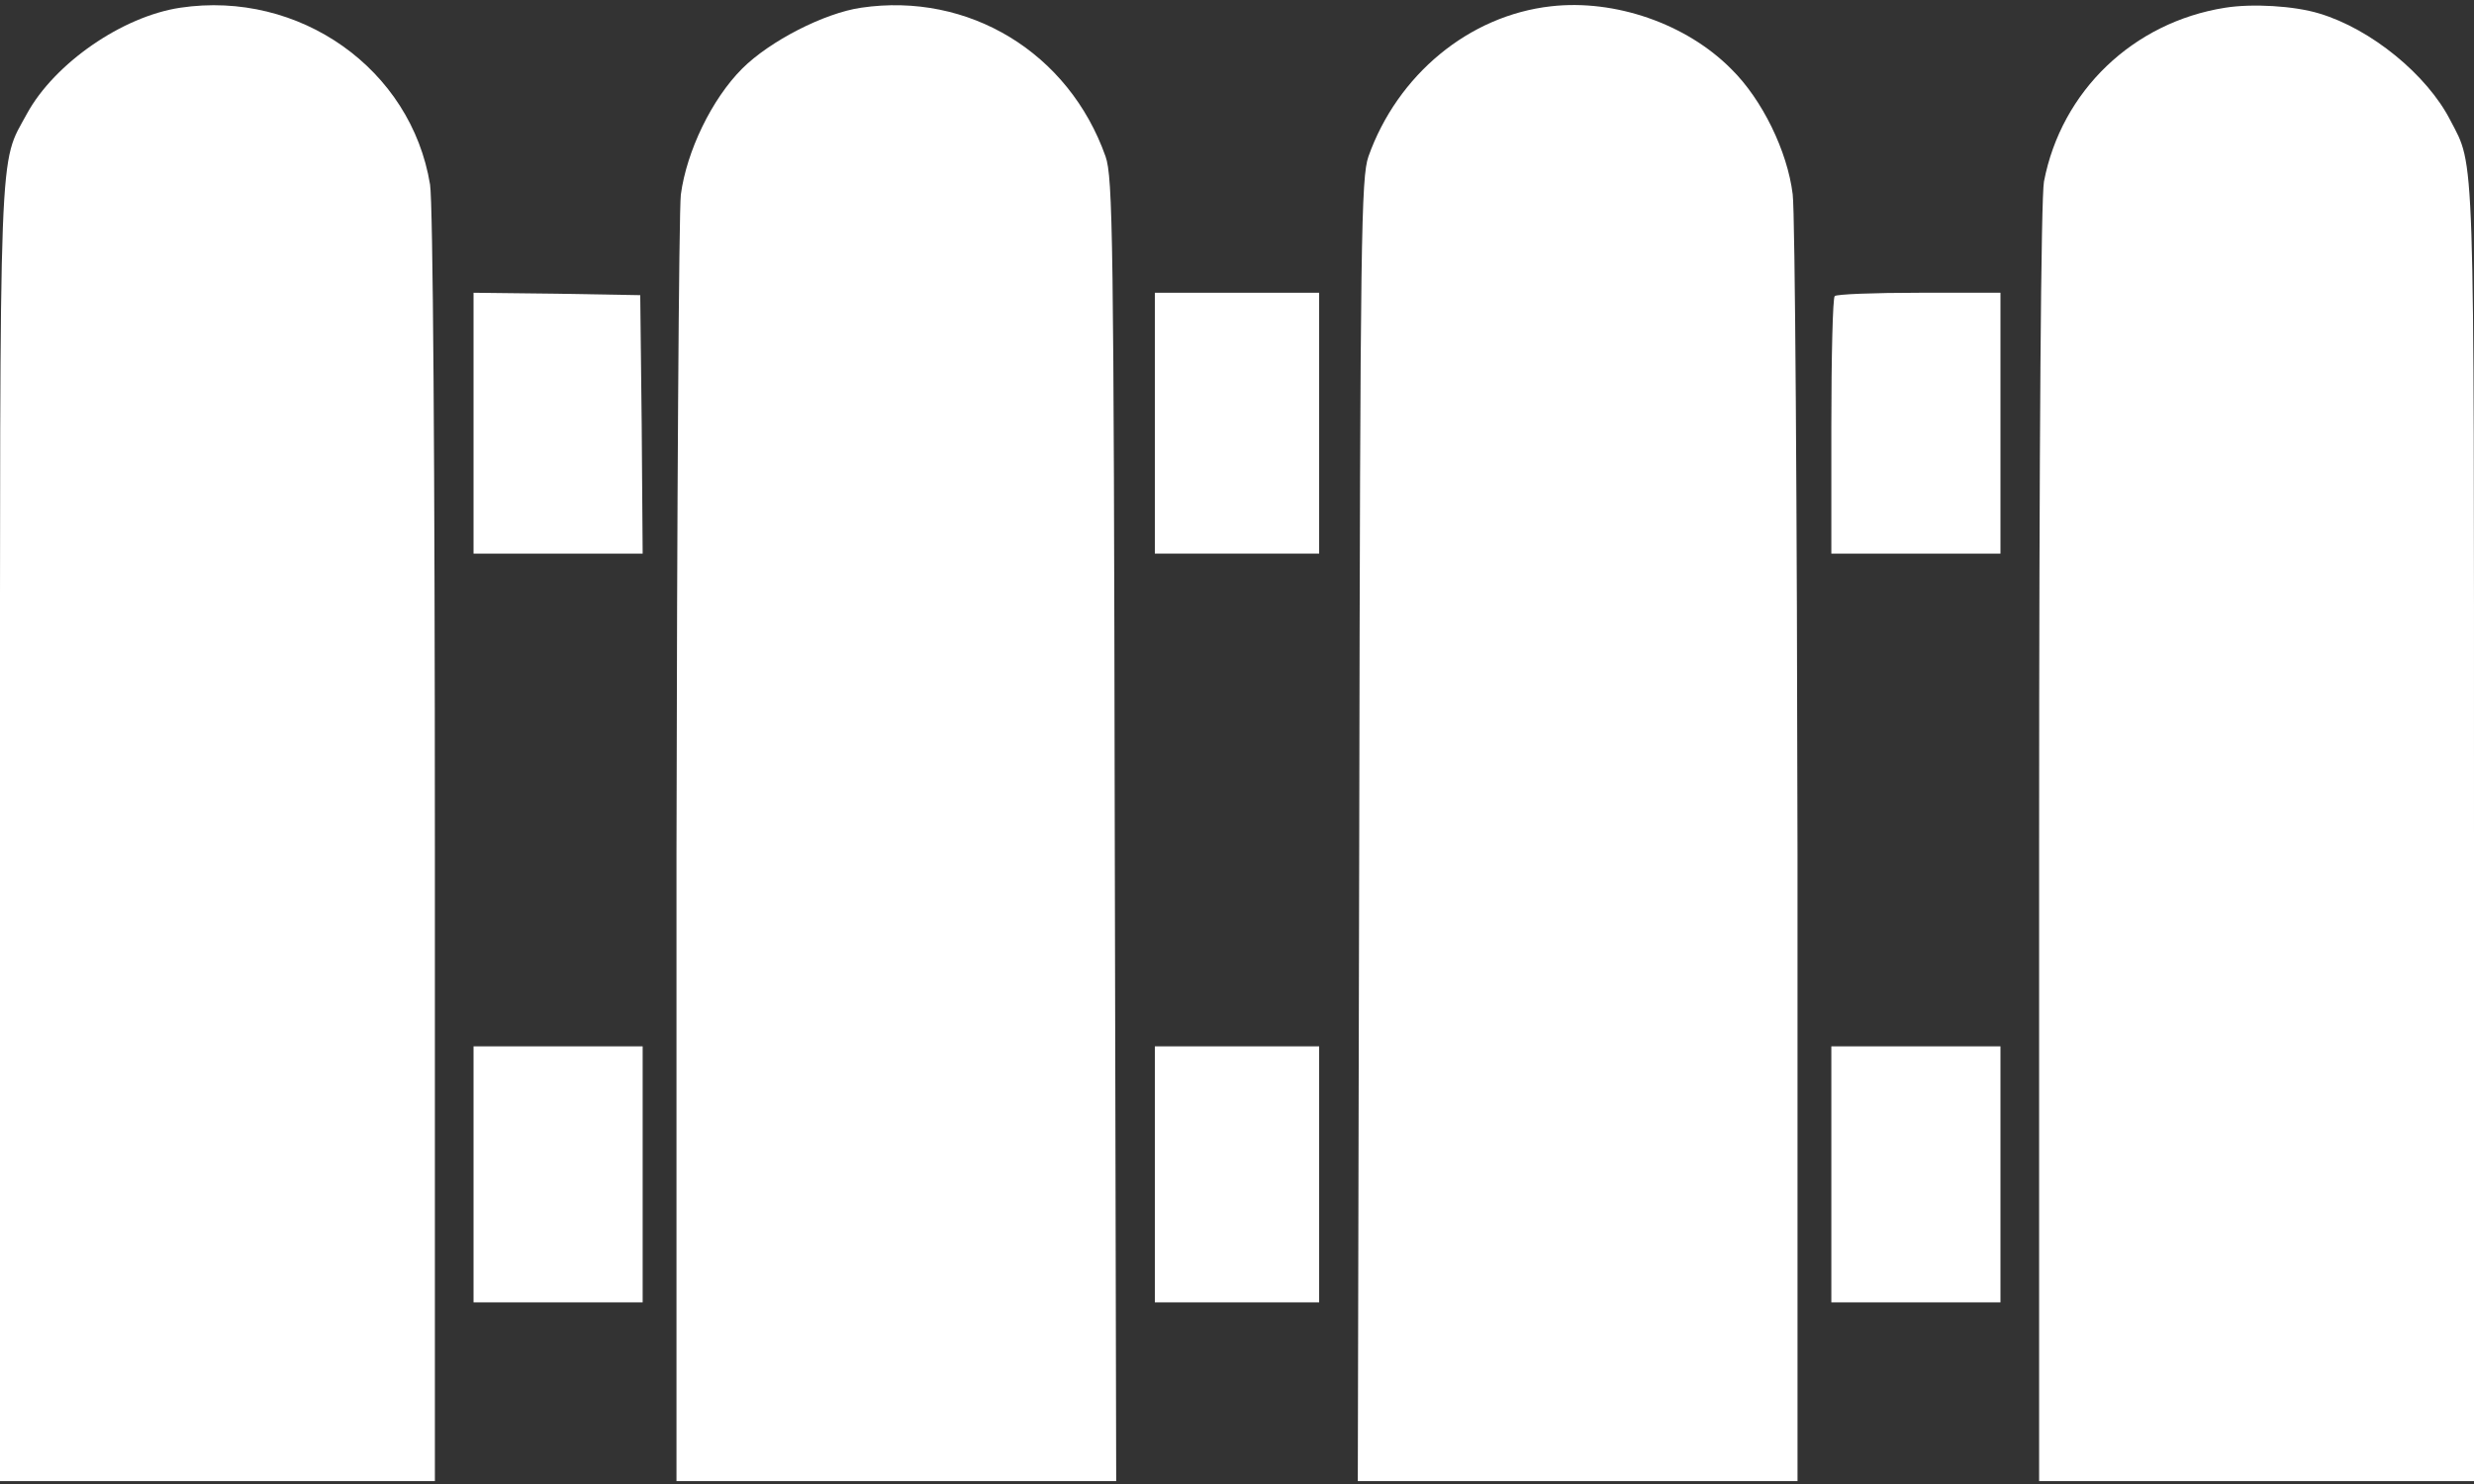
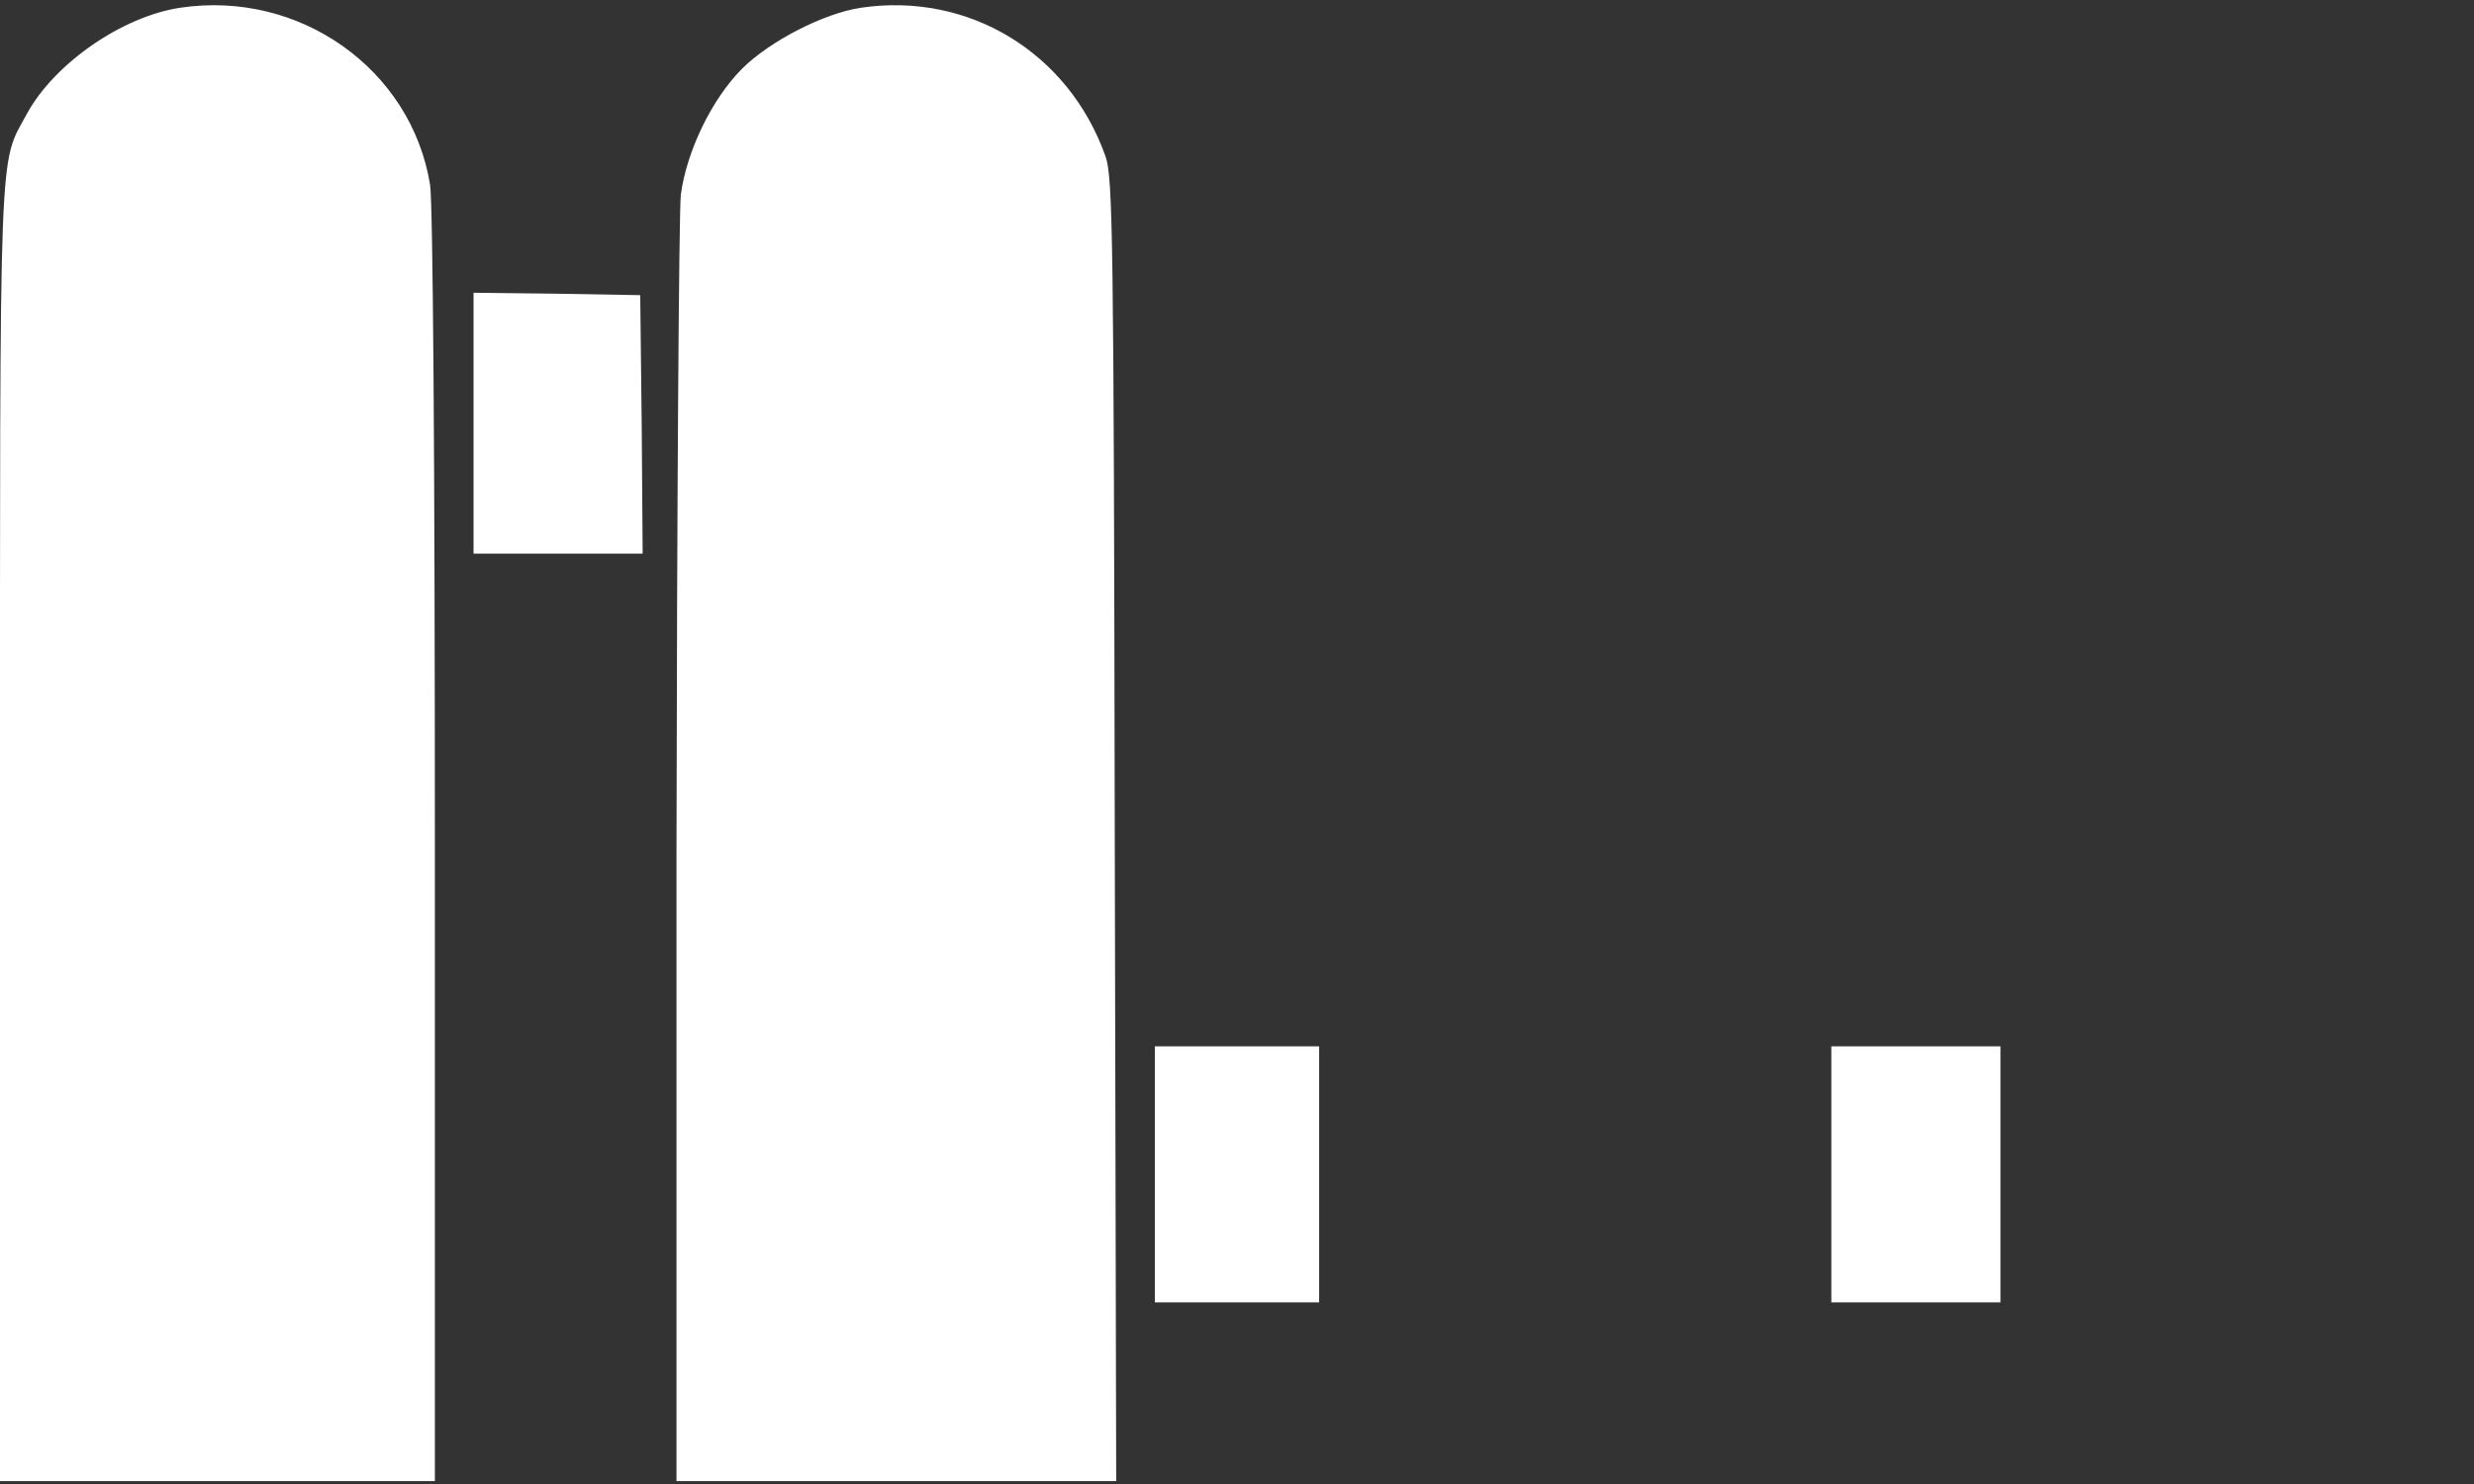
<svg xmlns="http://www.w3.org/2000/svg" width="320" height="192" viewBox="0 0 320 192" fill="none">
  <rect x="0" y="0" width="320" height="192" fill="#333333" stroke="none" />
  <path d="M23.312 1C15.812 2.125 7.062 8.188 3.5 14.688C-0.188 21.5 -0 16.375 -0 107.688V191.625H28.125H56.25V109.562C56.25 59.938 56 26.125 55.625 23.875C53.187 8.938 38.75 -1.312 23.312 1Z" fill="white" />
  <path d="M111.375 1C106.625 1.688 99.562 5.312 96 8.875C92.062 12.812 88.812 19.562 88.062 25.188C87.812 27.5 87.562 65.938 87.5 110.5V191.625H115.938H144.375L144.188 107.375C144.062 30.625 143.938 22.938 143 20.25C138.25 6.812 125.312 -1.062 111.375 1Z" fill="white" />
-   <path d="M200.625 0.813C190 2 180.75 9.688 177 20.25C176.062 22.938 175.938 30.625 175.812 107.438L175.625 191.625H204.062H232.5V110.5C232.438 65.938 232.188 27.5 231.875 25.125C231.188 19.562 227.938 12.875 223.938 8.938C218.125 3.063 208.875 -0.125 200.625 0.813Z" fill="white" />
-   <path d="M287.812 1C275.937 2.875 266.625 11.75 264.375 23.5C264 25.625 263.75 56.438 263.75 109.188V191.625H291.875H320V107.688C320 18 320.125 21.688 316.937 15.562C313.937 9.688 306.687 3.75 300 1.75C296.75 0.75 291.312 0.438 287.812 1Z" fill="white" />
  <path d="M61.25 54.75V71.625H72.188H83.125L83 54.875L82.812 38.188L72.062 38L61.25 37.875V54.75Z" fill="white" />
-   <path d="M149.375 54.75V71.625H160H170.625V54.75V37.875H160H149.375V54.75Z" fill="white" />
-   <path d="M237.312 38.312C237.062 38.5 236.875 46.125 236.875 55.188V71.625H247.812H258.75V54.75V37.875H248.25C242.437 37.875 237.5 38.062 237.312 38.312Z" fill="white" />
-   <path d="M61.25 151.938V168.5H72.188H83.125V151.938V135.375H72.188H61.25V151.938Z" fill="white" />
  <path d="M149.375 151.938V168.5H160H170.625V151.938V135.375H160H149.375V151.938Z" fill="white" />
  <path d="M236.875 151.938V168.5H247.812H258.75V151.938V135.375H247.812H236.875V151.938Z" fill="white" />
</svg>